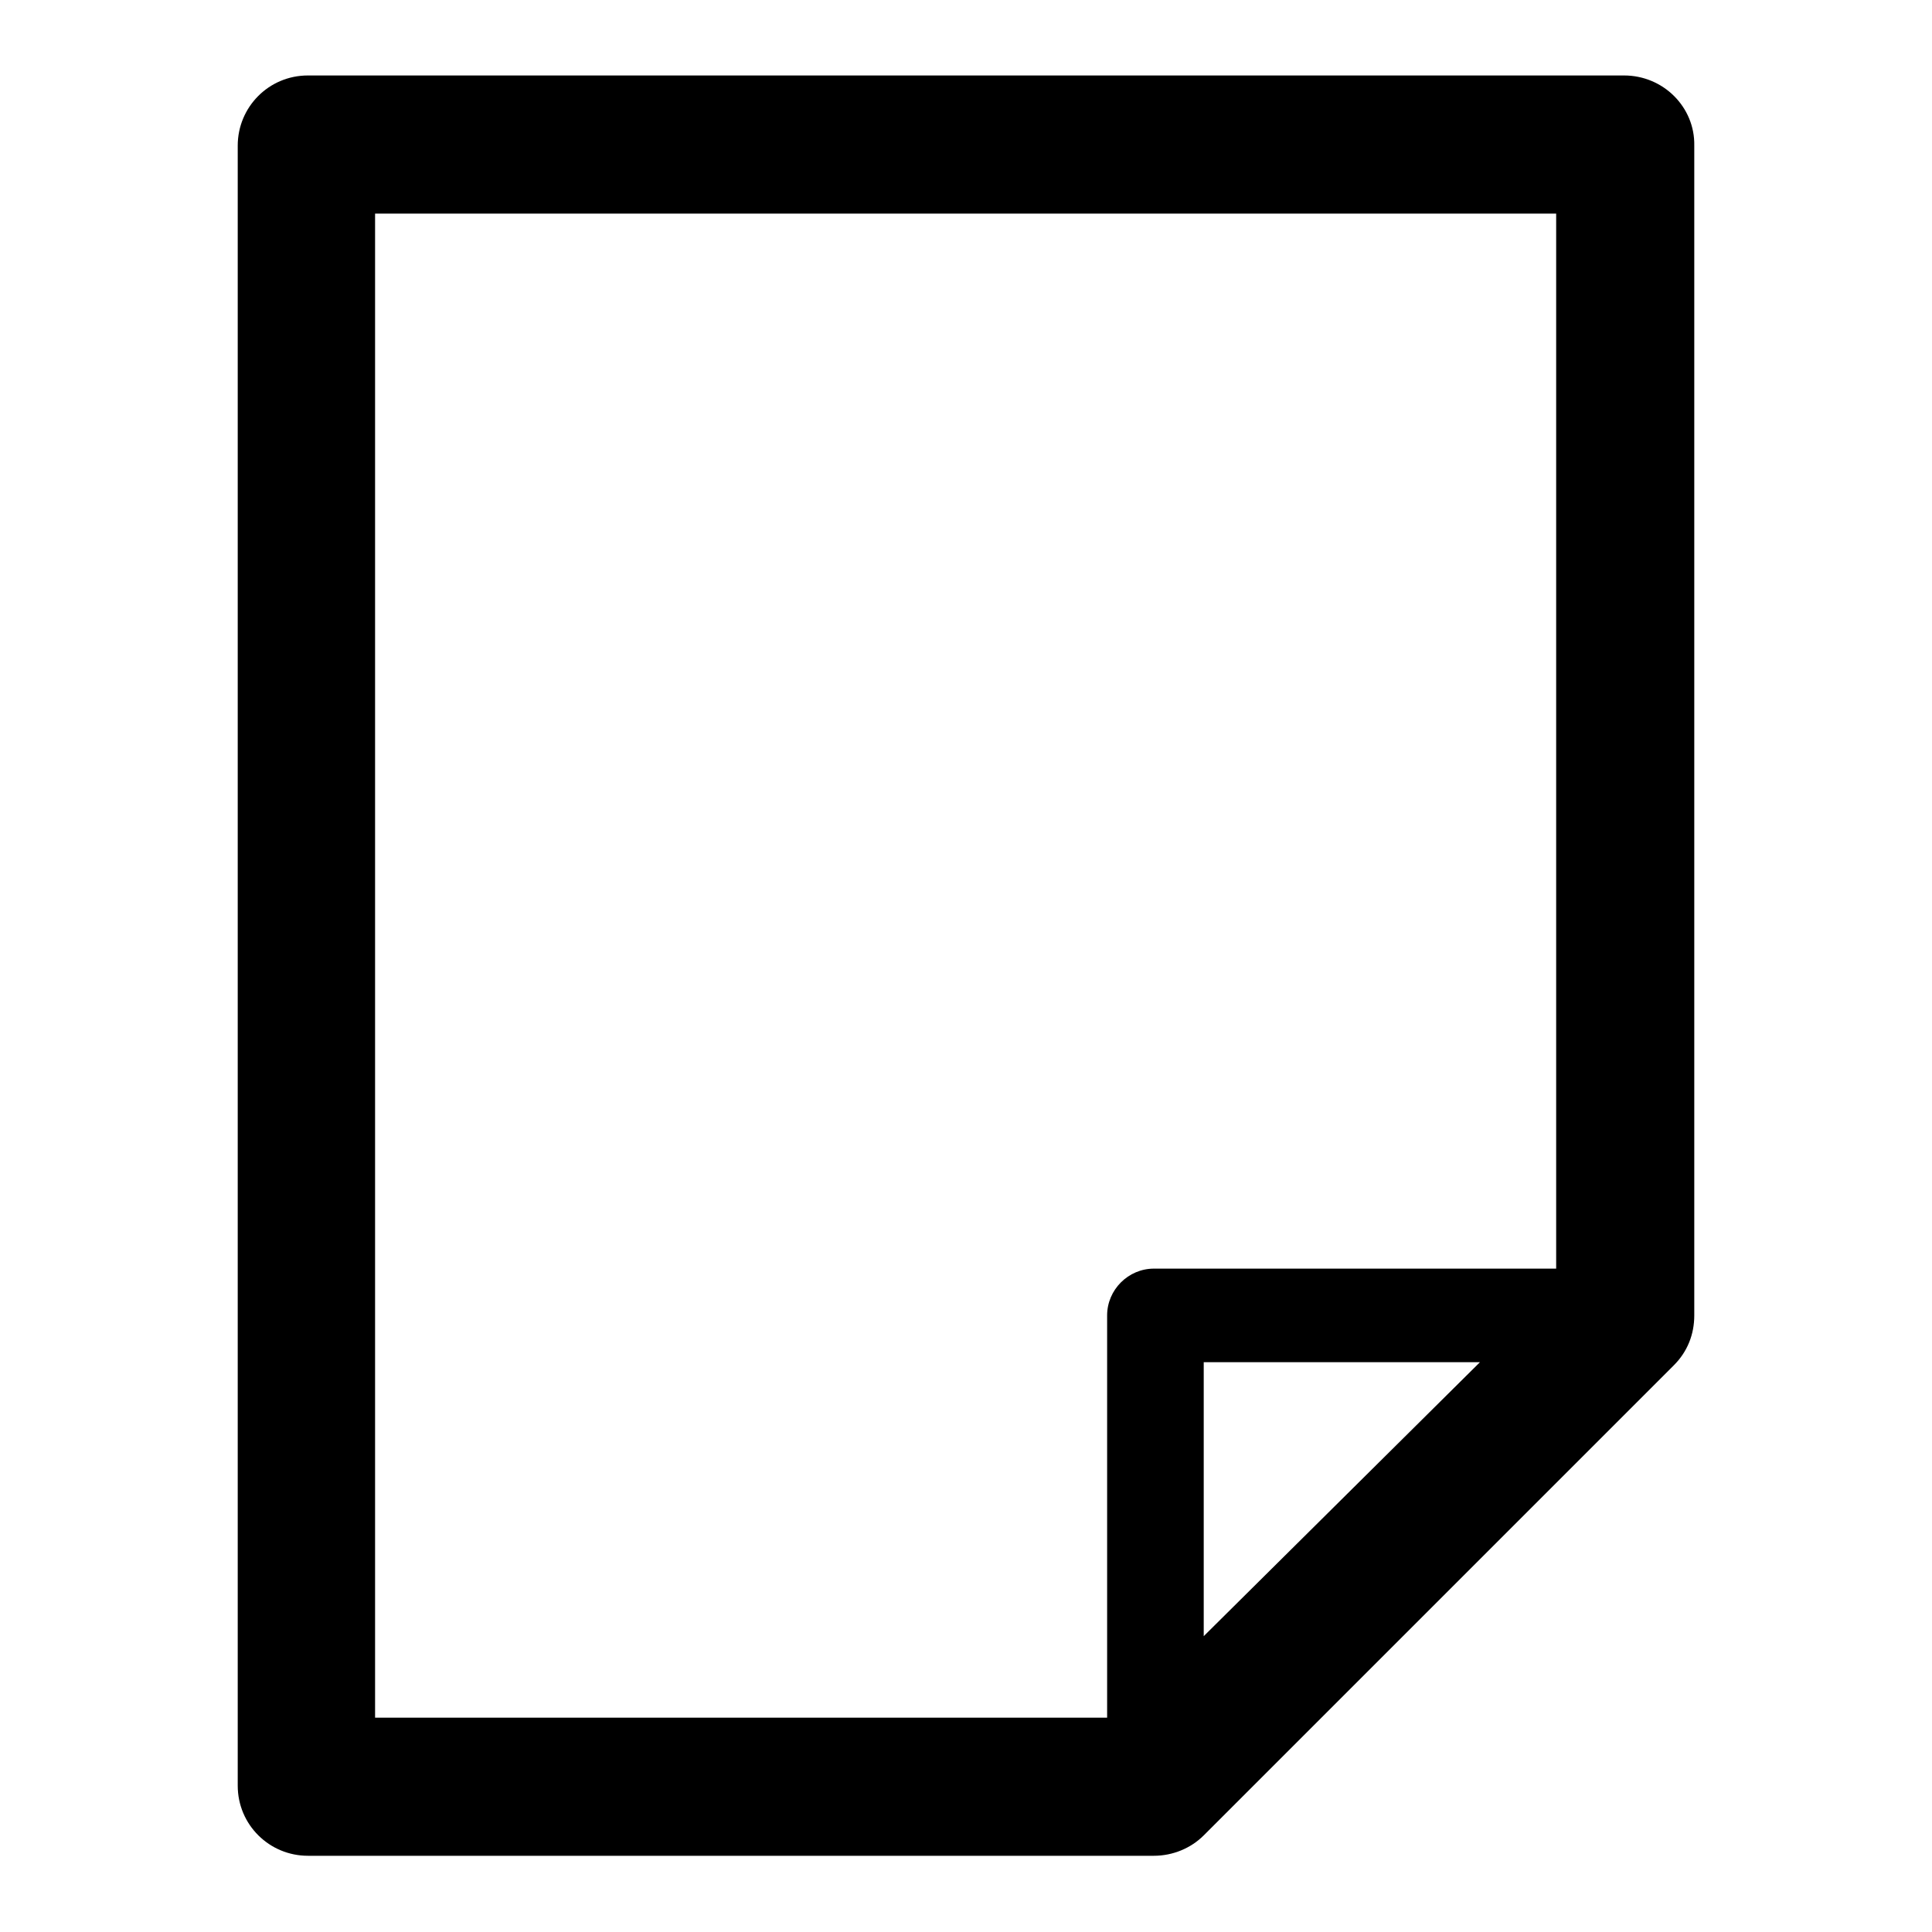
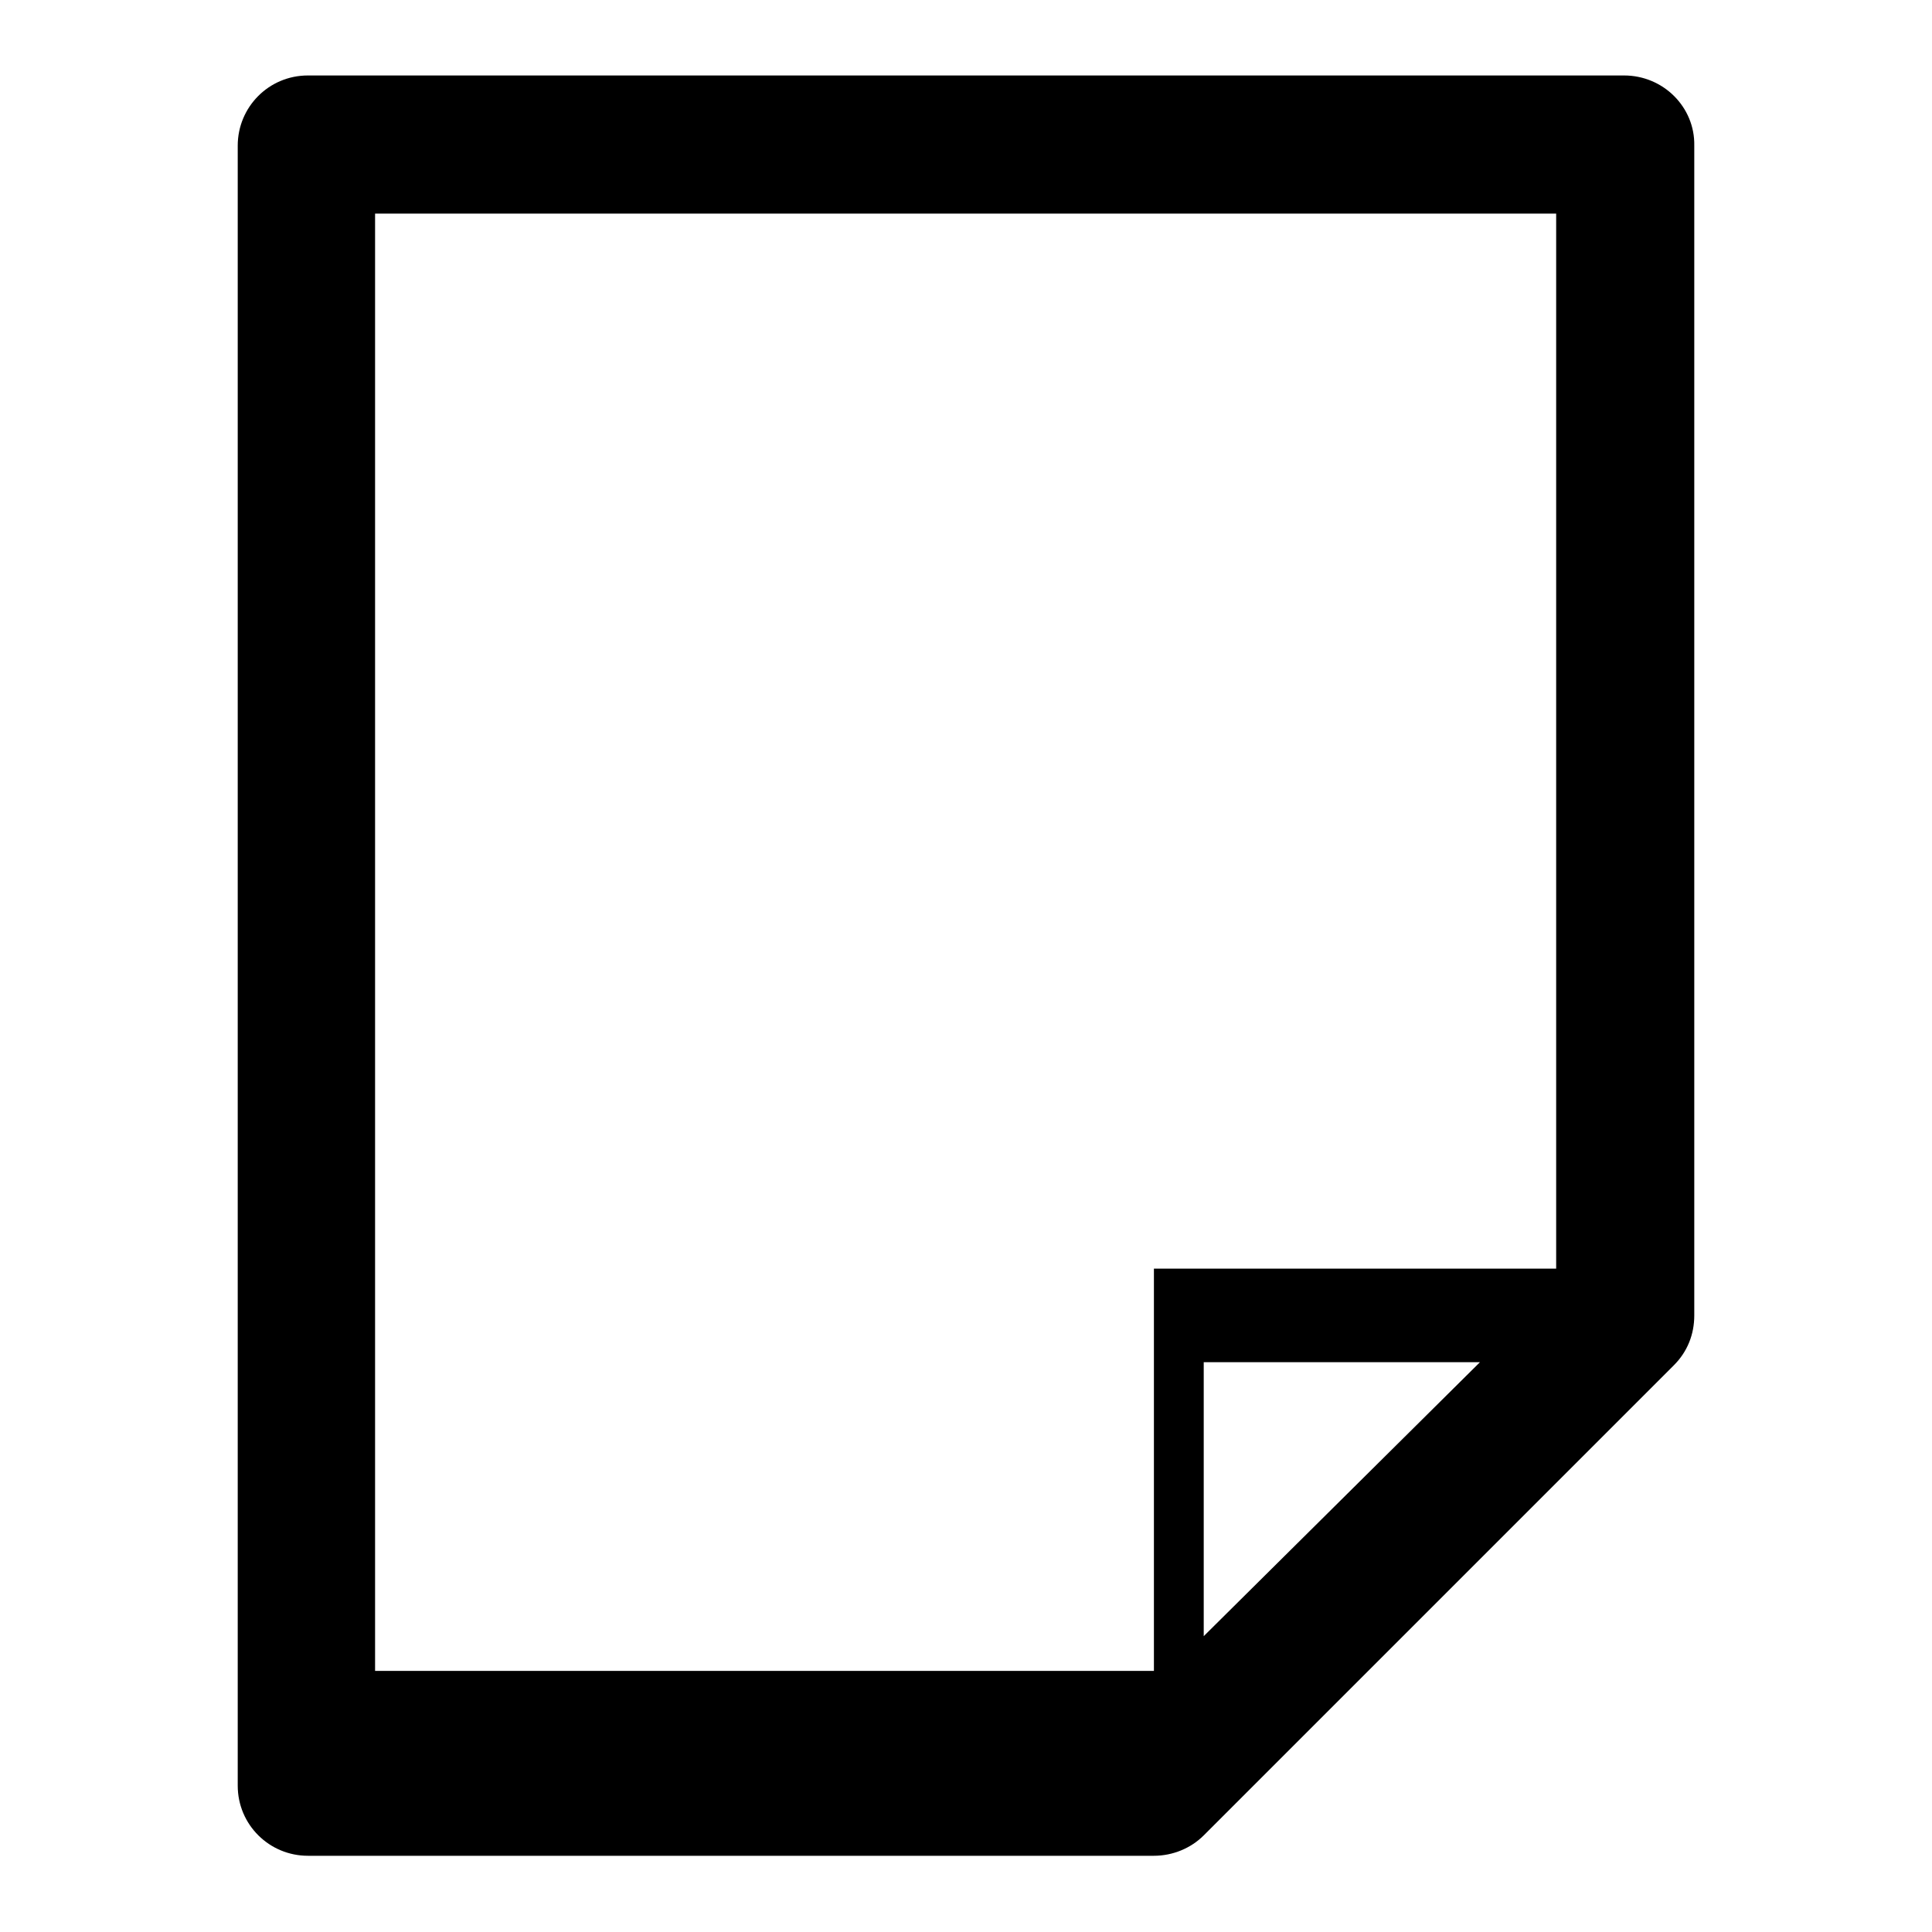
<svg xmlns="http://www.w3.org/2000/svg" version="1.1" x="0px" y="0px" viewBox="0 0 256 256" enable-background="new 0 0 256 256" xml:space="preserve">
  <g>
-     <path fill="#000000" d="M215.2,10H40.8c-5.2,0-9.3,4.2-9.3,9.3l0,0v217.3c0,5.2,4.2,9.3,9.3,9.3l0,0h112.1c2.5,0,4.9-1,6.6-2.7 l62.3-62.3c1.8-1.8,2.7-4.1,2.7-6.6v-155C224.6,14.2,220.4,10,215.2,10z M49.7,28.3h156.5v139.8h-53.3c-3.4,0-6.2,2.8-6.2,6.2v53.3 H49.7V28.3z M159.5,216.8v-36.3h36.6L159.5,216.8z" />
+     <path fill="#000000" d="M215.2,10H40.8c-5.2,0-9.3,4.2-9.3,9.3l0,0v217.3c0,5.2,4.2,9.3,9.3,9.3l0,0h112.1c2.5,0,4.9-1,6.6-2.7 l62.3-62.3c1.8-1.8,2.7-4.1,2.7-6.6v-155C224.6,14.2,220.4,10,215.2,10z M49.7,28.3h156.5v139.8h-53.3v53.3 H49.7V28.3z M159.5,216.8v-36.3h36.6L159.5,216.8z" />
  </g>
</svg>